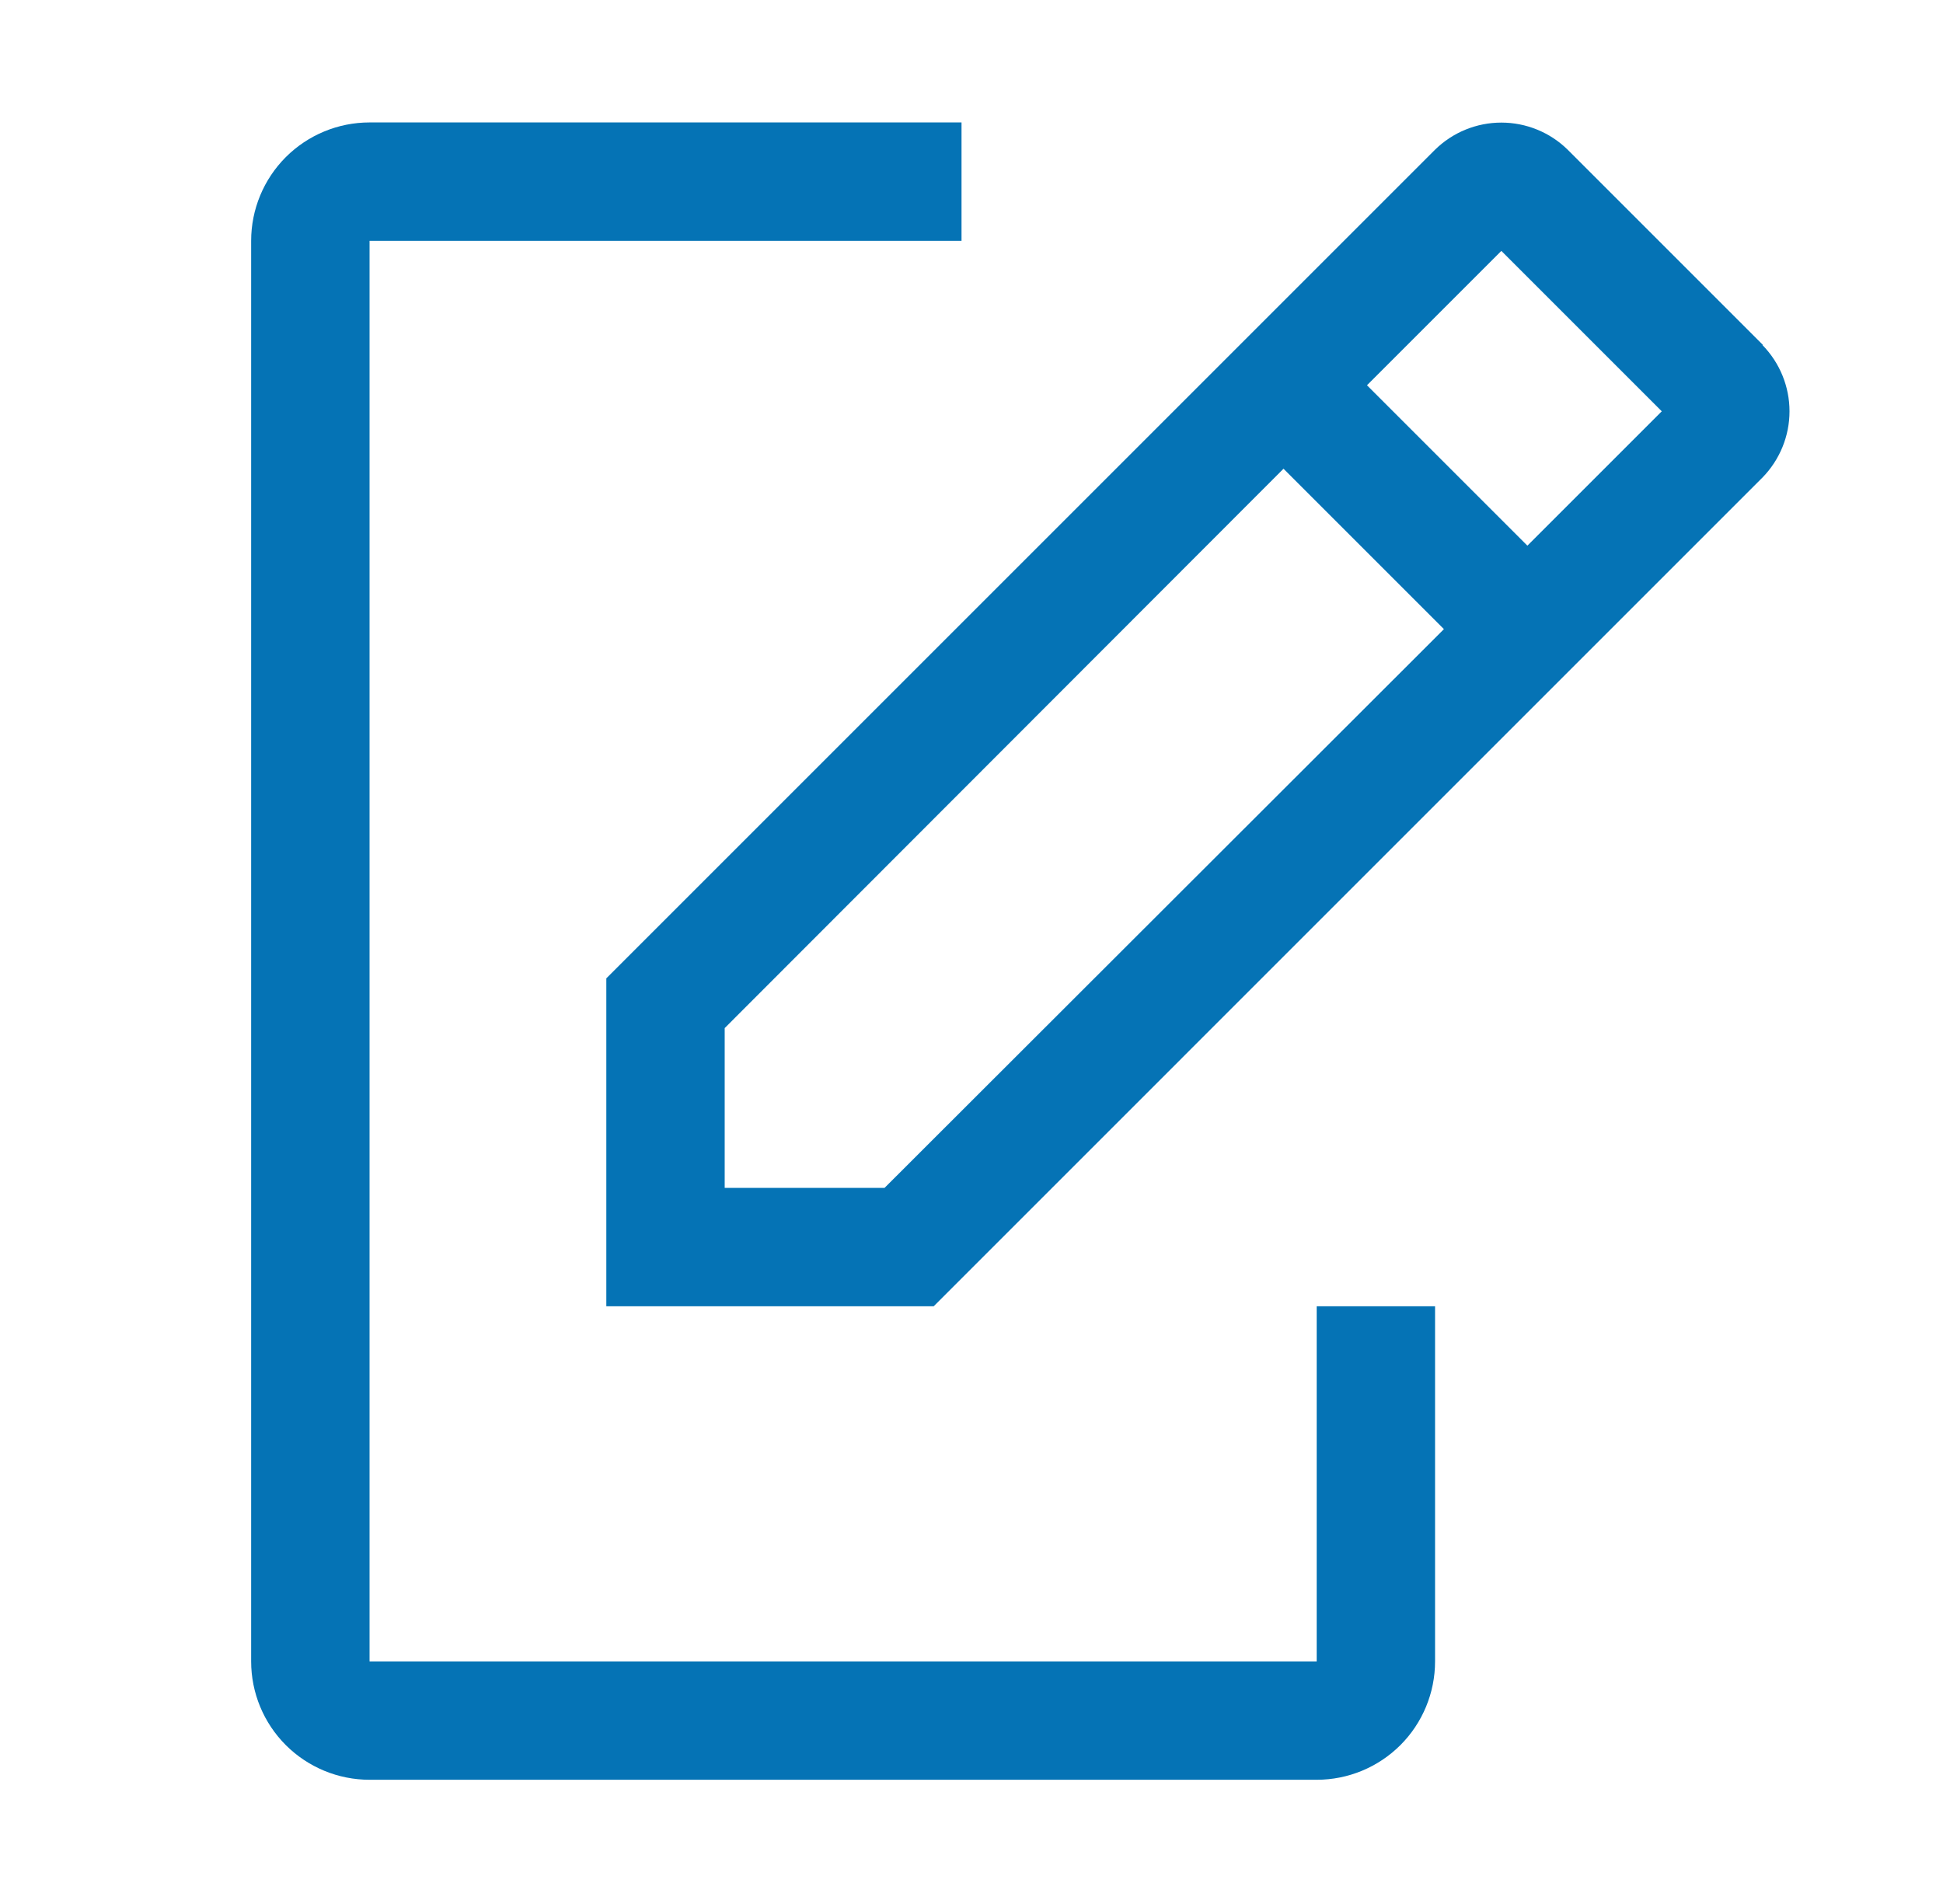
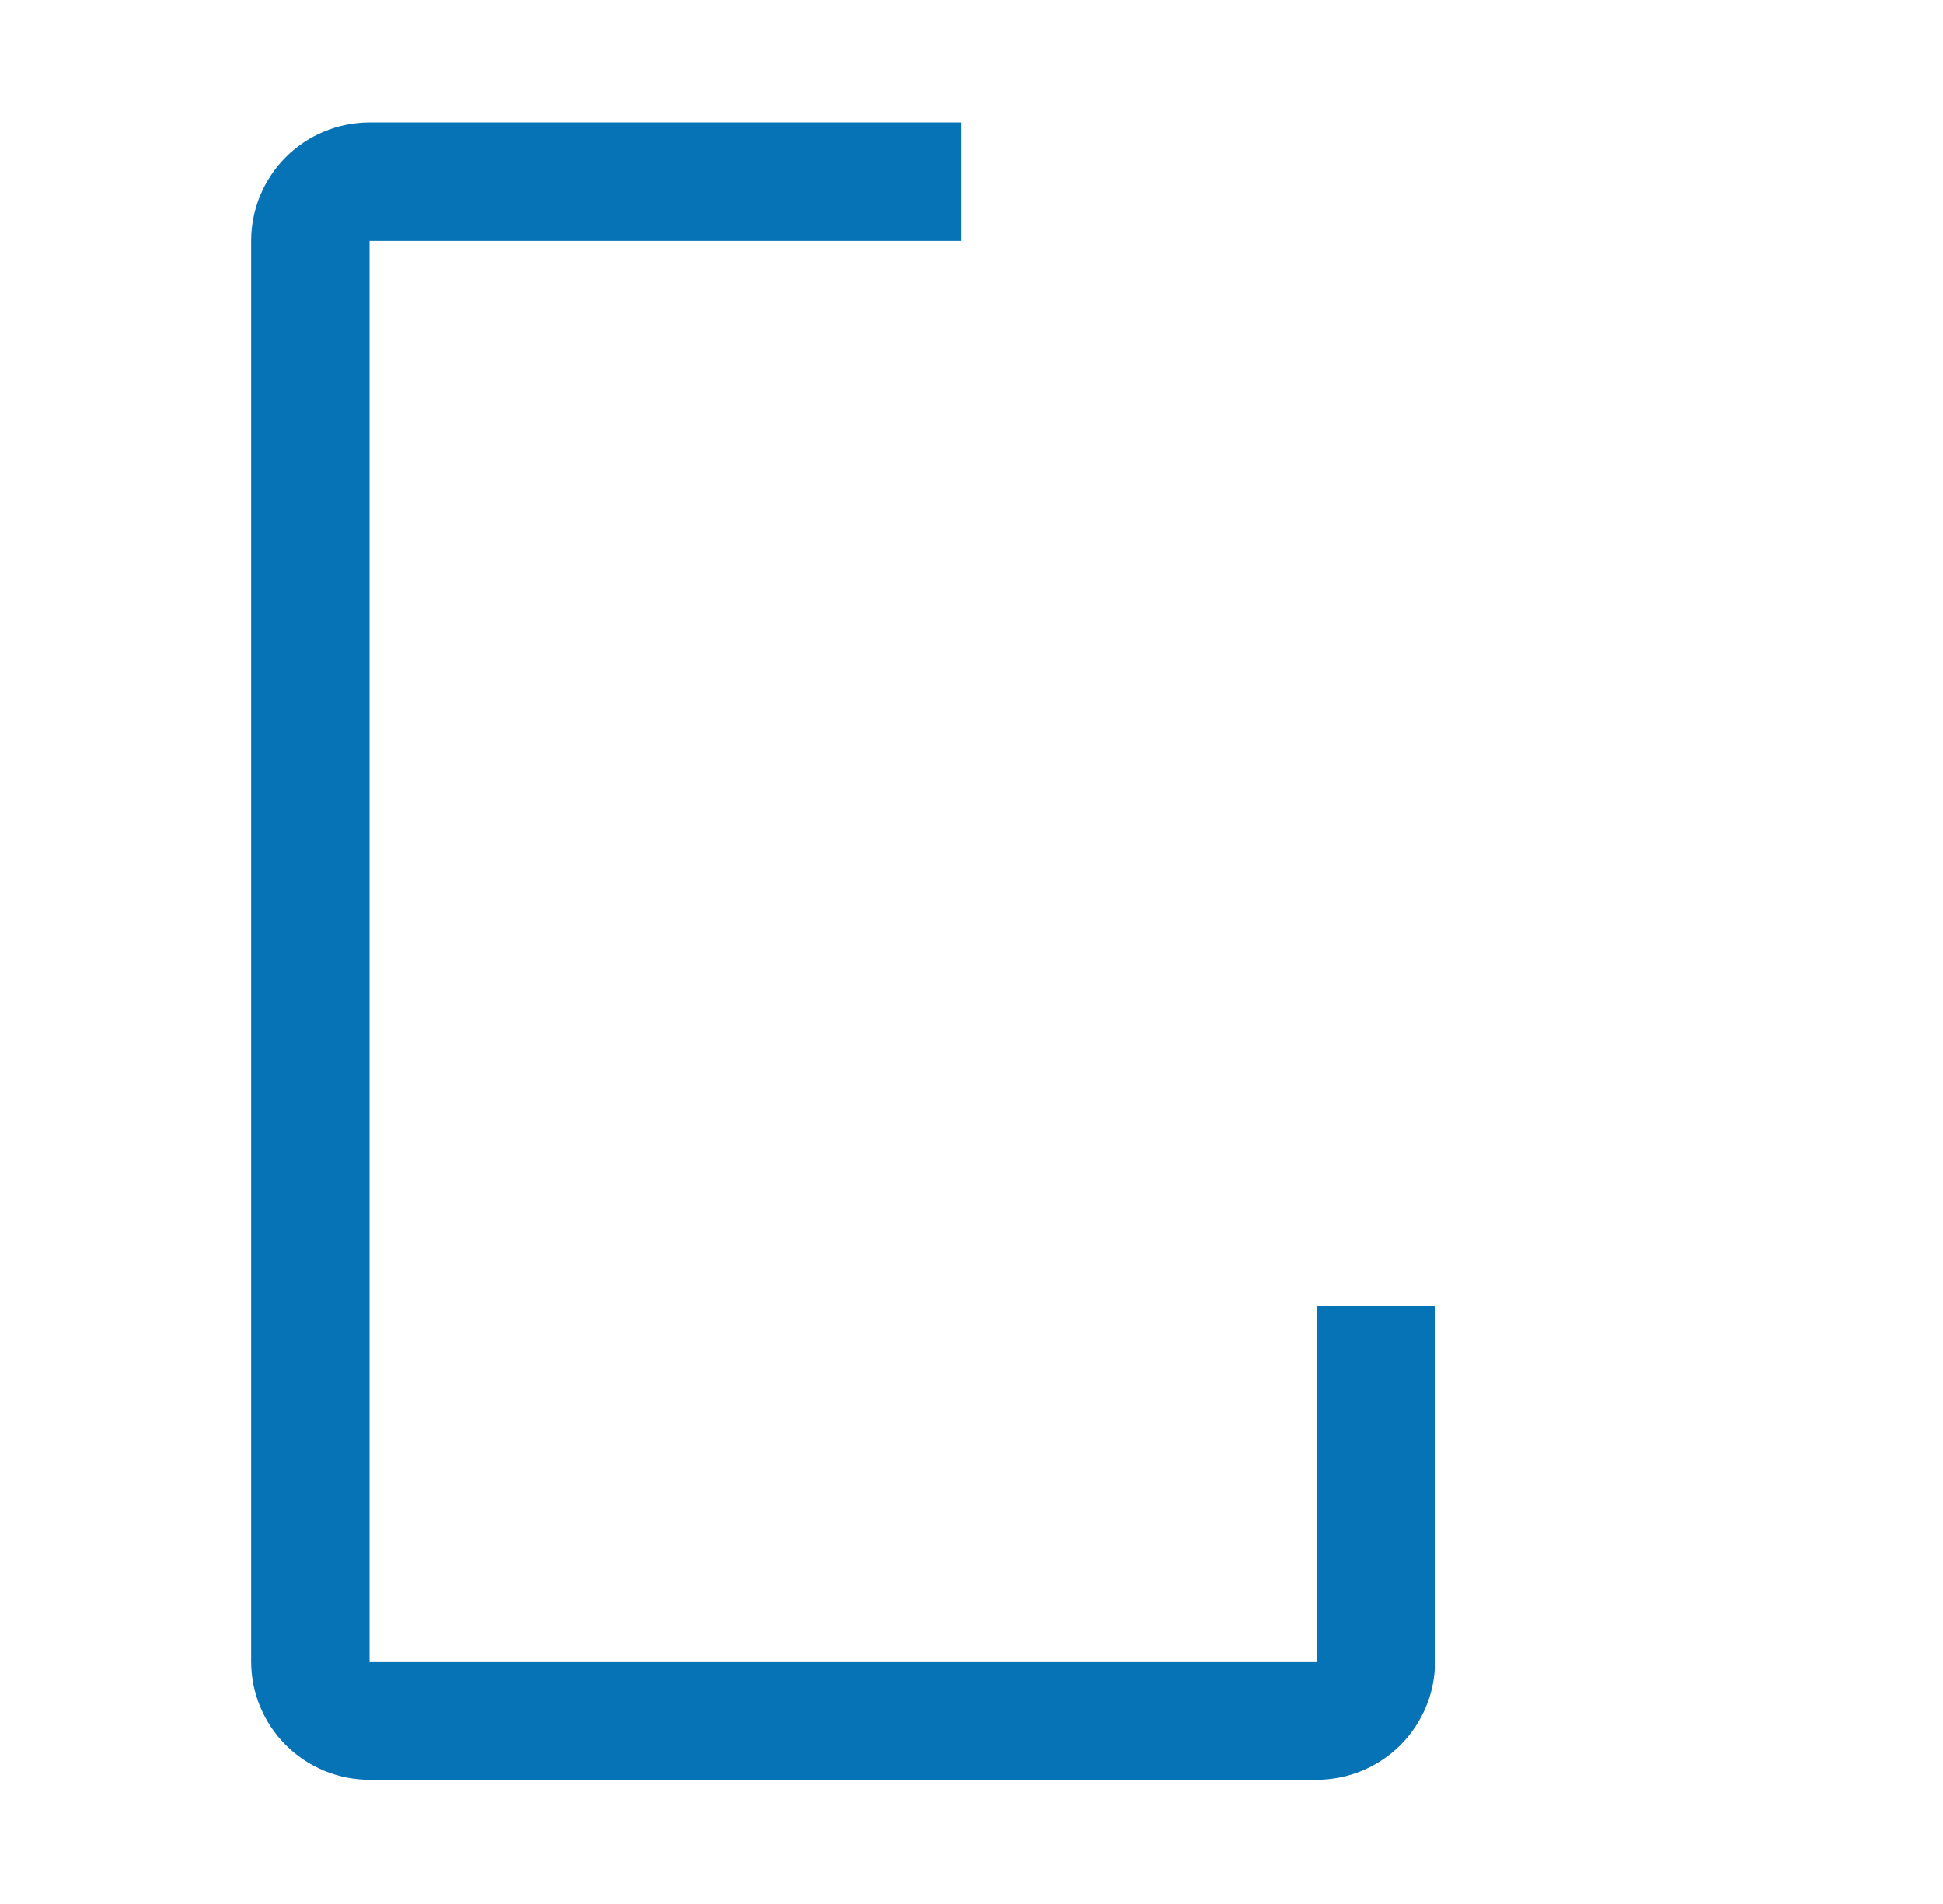
<svg xmlns="http://www.w3.org/2000/svg" width="50" height="49" viewBox="0 0 50 49" fill="none">
  <path d="M33.883 33.617V42.757H9.51V6.197H24.743V3.151H9.51C8.702 3.151 7.927 3.472 7.355 4.043C6.784 4.615 6.463 5.389 6.463 6.197V42.757C6.463 43.565 6.784 44.34 7.355 44.911C7.927 45.482 8.702 45.803 9.51 45.803H33.883C34.691 45.803 35.465 45.482 36.037 44.911C36.608 44.34 36.929 43.565 36.929 42.757V33.617H33.883Z" fill="#0573B5" />
-   <path d="M45.368 8.879L40.341 3.852C39.886 3.405 39.273 3.155 38.635 3.155C37.997 3.155 37.385 3.405 36.929 3.852L15.603 25.178V33.617H24.027L45.353 12.291C45.799 11.835 46.05 11.223 46.05 10.585C46.05 9.947 45.799 9.334 45.353 8.879H45.368ZM22.762 30.571H18.649V26.458L33.029 12.063L37.157 16.191L22.762 30.571ZM39.305 14.043L35.177 9.915L38.635 6.457L42.763 10.585L39.305 14.043Z" fill="#0573B5" />
</svg>